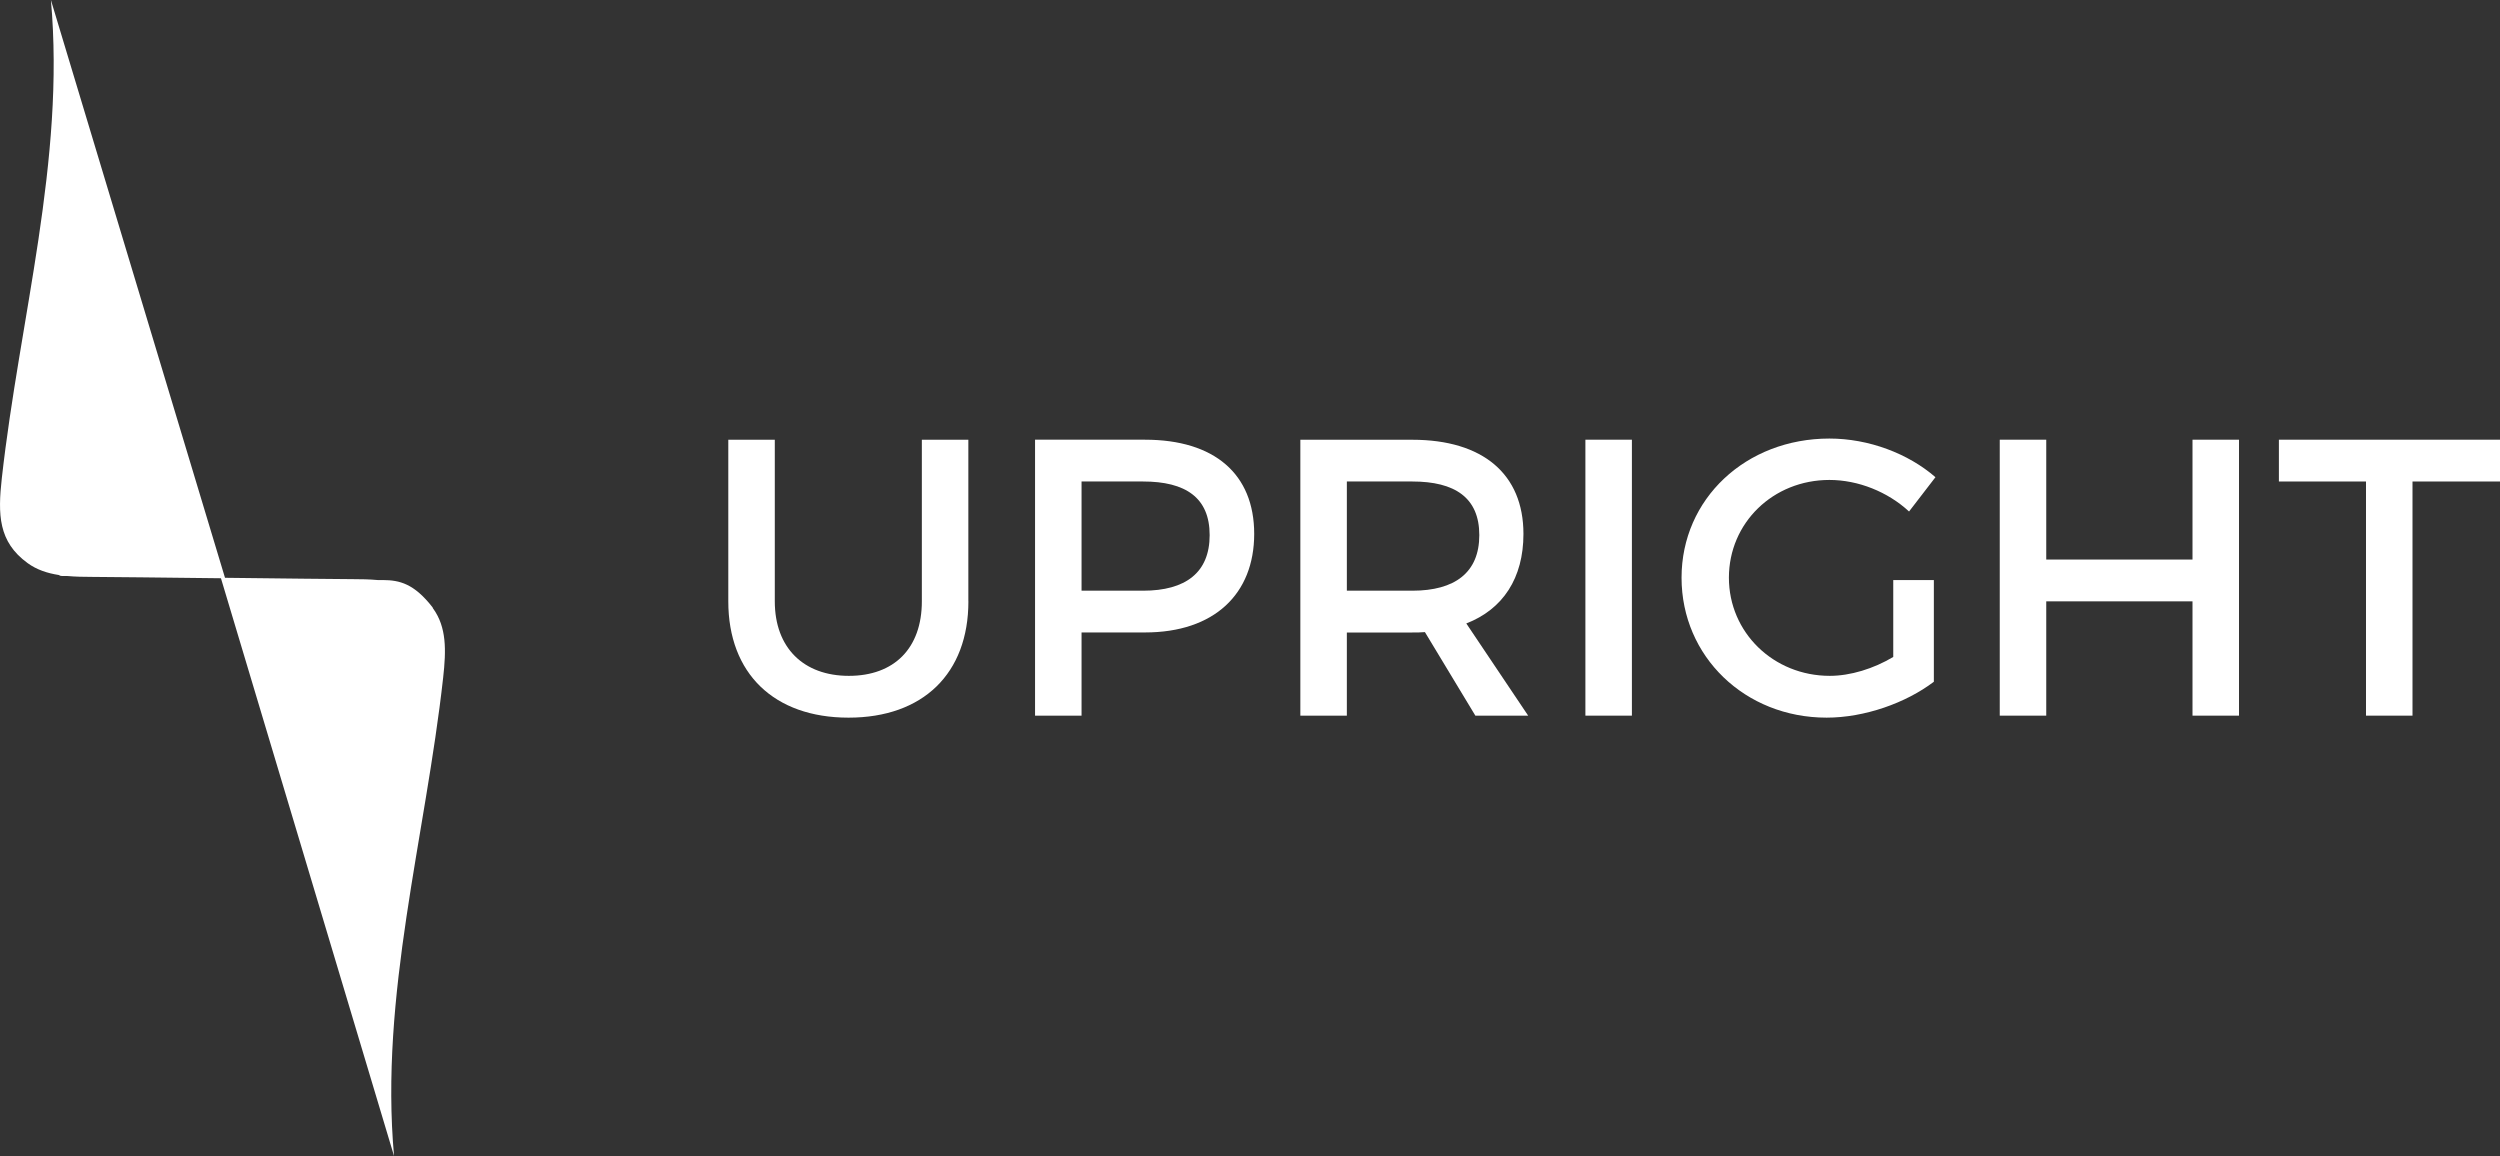
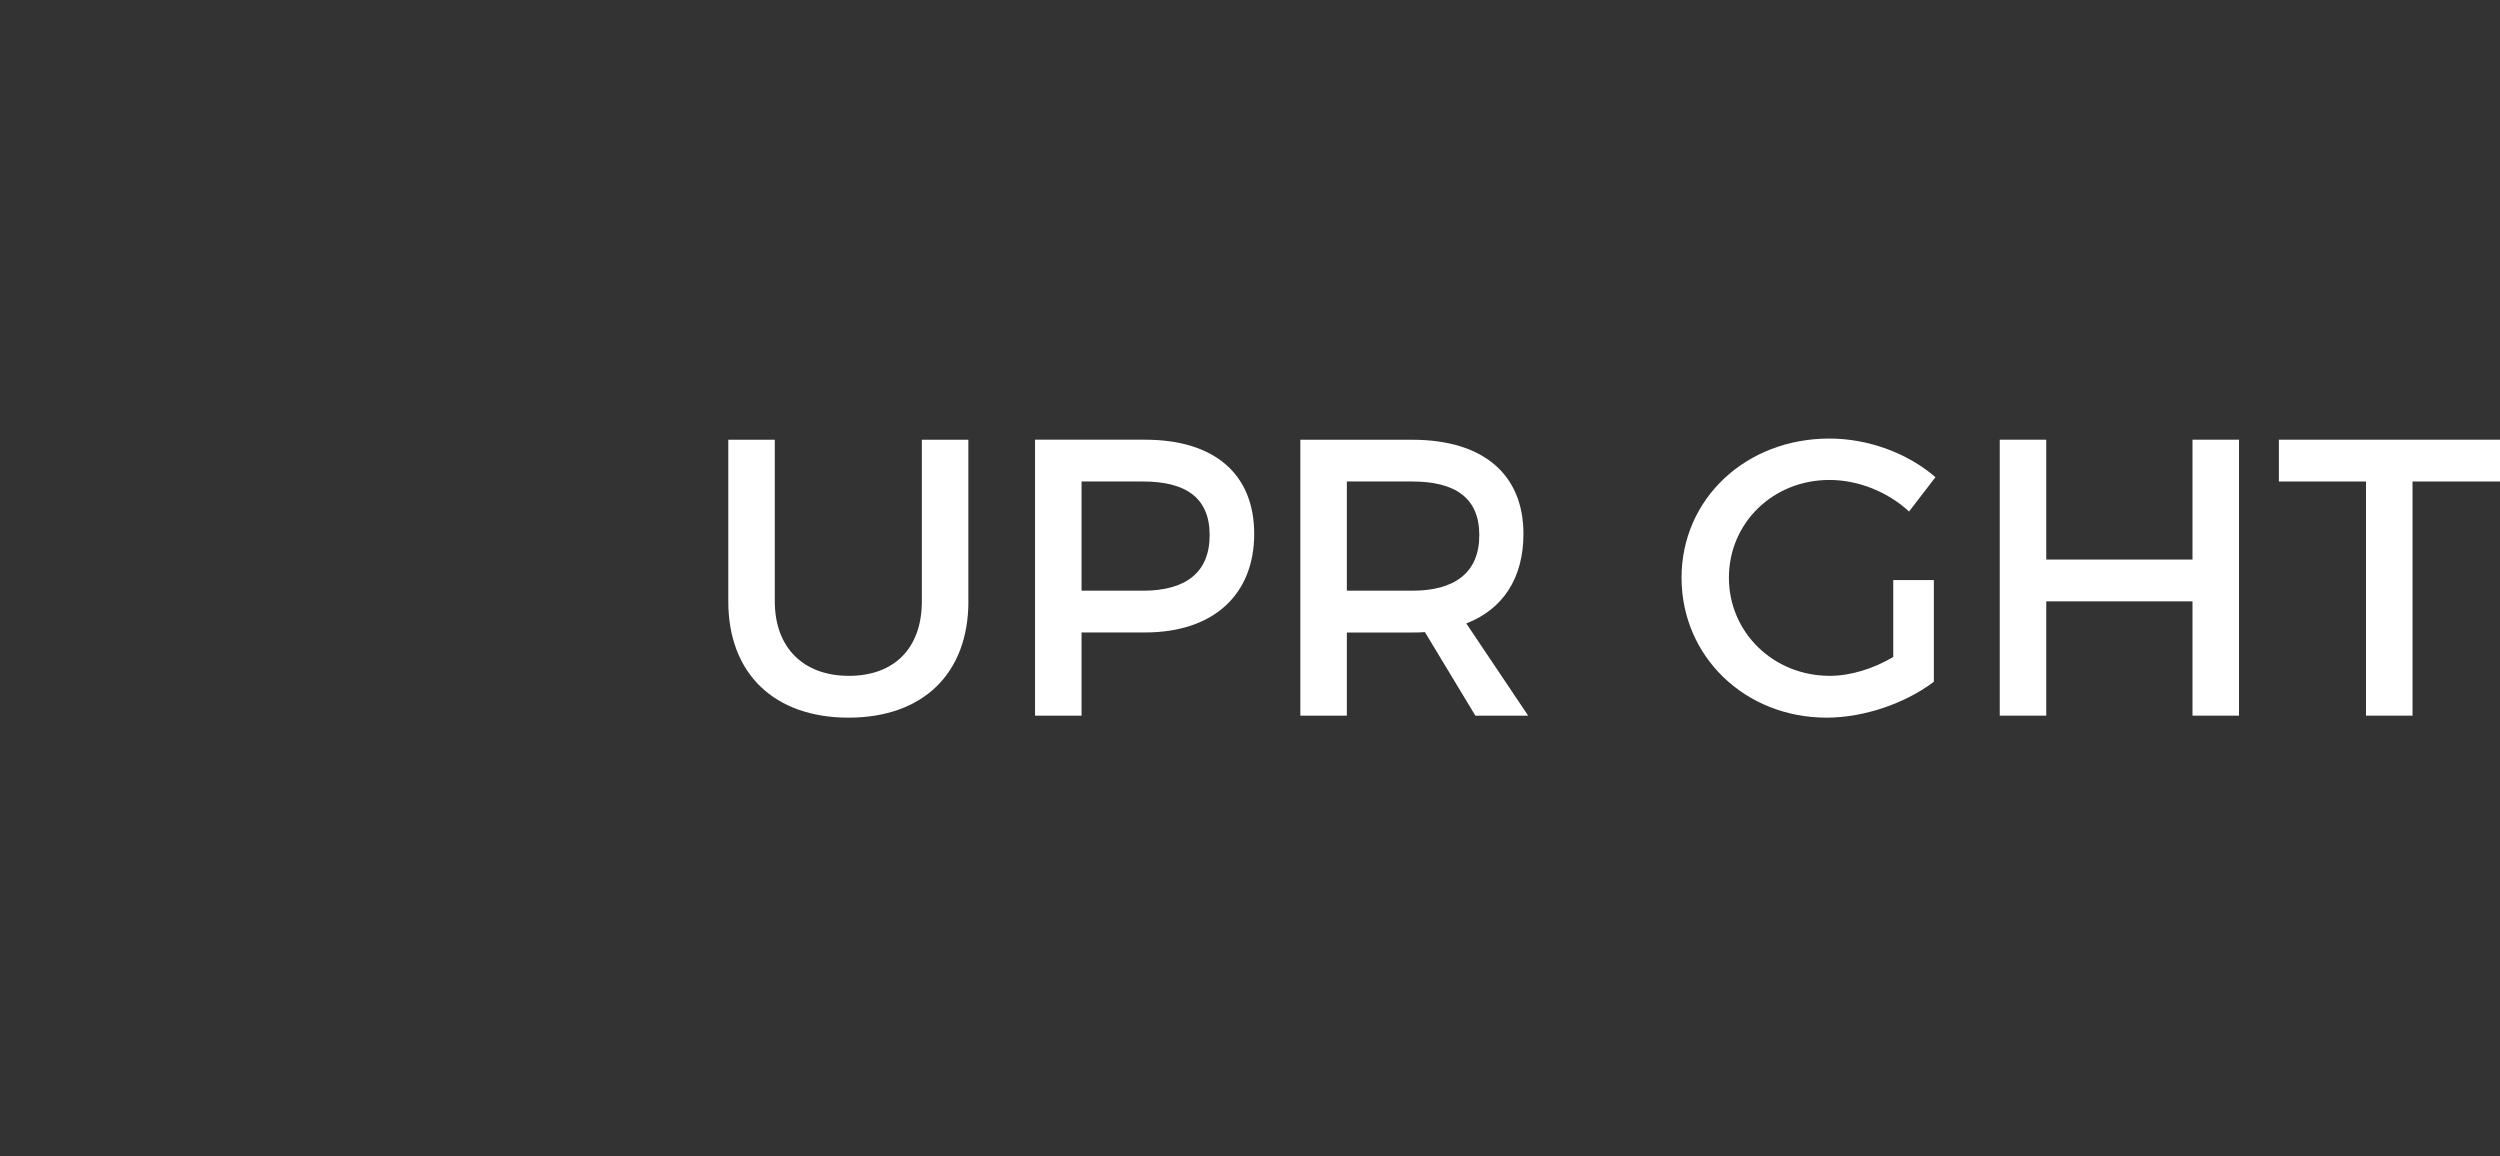
<svg xmlns="http://www.w3.org/2000/svg" id="Layer_2" data-name="Layer 2" viewBox="0 0 500 231.23">
  <rect x="0" y="0" width="500" height="231.23" fill="#333333" stroke="none" />
  <defs>
    <style> .cls-1 { fill: #fff; } </style>
  </defs>
  <g id="Layer_1-2" data-name="Layer 1">
    <g>
      <g>
        <path class="cls-1" d="M193.68,120.27c0,14.43-9.07,23.26-23.97,23.26s-24.05-8.83-24.05-23.26v-32.32h9.3v32.32c0,9.3,5.76,14.9,14.82,14.9s14.59-5.52,14.59-14.9v-32.32h9.3v32.32Z" />
        <path class="cls-1" d="M229,87.94c13.88,0,21.84,6.86,21.84,18.84s-7.96,19.71-21.84,19.71h-12.69v16.64h-9.3v-55.19h22ZM216.31,118.14h12.3c8.52,0,13.32-3.63,13.32-11.12s-4.81-10.72-13.32-10.72h-12.3v21.84Z" />
        <path class="cls-1" d="M284.98,126.42c-.79.08-1.66.08-2.52.08h-13.09v16.64h-9.3v-55.19h22.39c14.11,0,22.23,6.86,22.23,18.84,0,8.83-4.1,15.06-11.43,17.9l12.38,18.45h-10.56l-10.09-16.71ZM282.46,118.14c8.52,0,13.4-3.63,13.4-11.12s-4.89-10.72-13.4-10.72h-13.09v21.84h13.09Z" />
-         <path class="cls-1" d="M317.08,143.13v-55.19h9.3v55.19h-9.3Z" />
        <path class="cls-1" d="M386.77,116.01v20.34c-5.6,4.26-13.88,7.18-21.45,7.18-16.32,0-29.01-12.22-29.01-27.99s12.85-27.83,29.57-27.83c7.88,0,15.77,3,21.21,7.73l-5.28,6.86c-4.26-3.94-10.17-6.31-15.93-6.31-11.27,0-20.1,8.59-20.1,19.55s8.91,19.63,20.18,19.63c4.1,0,8.75-1.42,12.69-3.78v-15.37h8.12Z" />
        <path class="cls-1" d="M438.5,143.13v-22.86h-29.25v22.86h-9.3v-55.19h9.3v23.97h29.25v-23.97h9.3v55.19h-9.3Z" />
        <path class="cls-1" d="M482.5,96.3v46.83h-9.3v-46.83h-17.42v-8.36h44.23v8.36h-17.5Z" />
      </g>
-       <path class="cls-1" d="M86.62,121.72c-.03-.1-.06-.19-.1-.24-3.71-4.77-6.61-5.45-9.92-5.47-.29,0-.65,0-1.04,0-1.66-.15-3.35-.18-5-.18-3.45-.01-14.17-.14-25.56-.27L10.18,0C13.08,32.01,3.92,63.73.36,95.67c-.8,7.21-.71,12.69,5.16,16.95,1.84,1.34,3.98,2.03,6.24,2.38.18.13.38.2.63.2.29,0,.65,0,1.04,0,1.66.15,3.35.18,5,.18,3.47.01,14.29.14,25.76.27l34.62,115.56c-2.9-32.01,6.26-63.73,9.82-95.67.62-5.56.69-10.09-2-13.83Z" />
    </g>
  </g>
</svg>